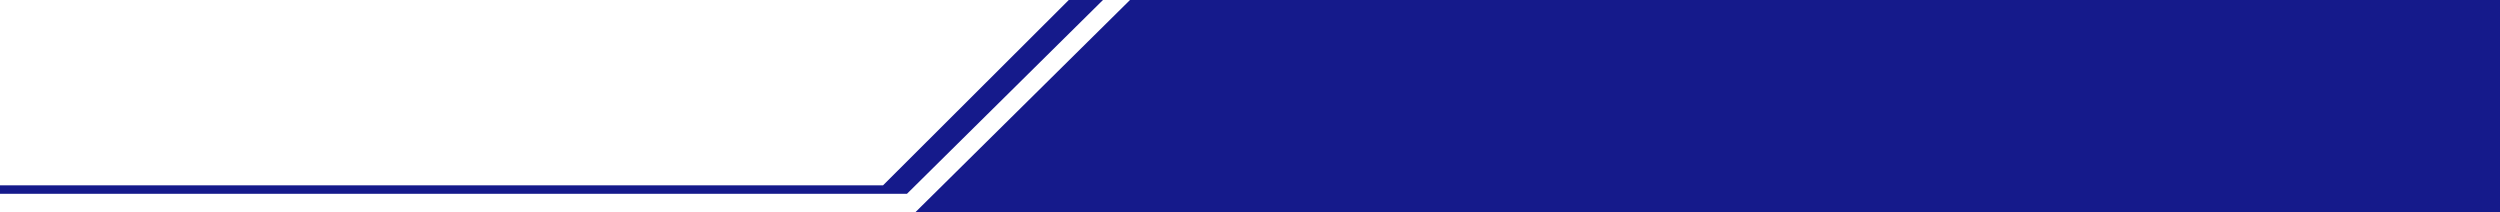
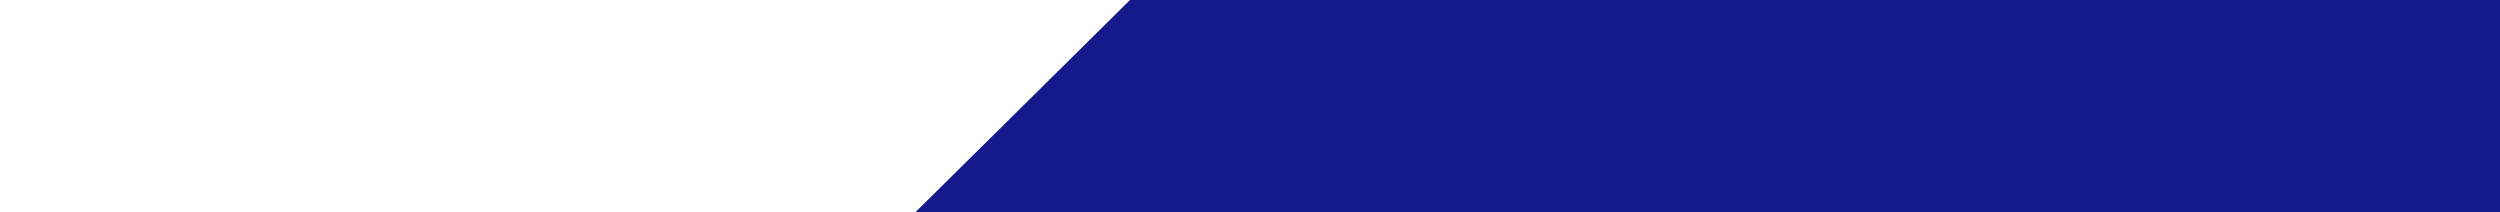
<svg xmlns="http://www.w3.org/2000/svg" viewBox="0 0 2286.898 194.083">
  <defs>
    <style>.a{fill:#151a8b;}</style>
  </defs>
  <title>recruit_back_line</title>
  <polygon class="a" points="2286.898 194.083 837.393 194.083 1033.677 0 2286.898 0 2286.898 194.083" />
-   <polygon class="a" points="977.685 0 807.76 169.539 0 169.539 0 177.305 829.627 177.305 1008.942 0 977.685 0" />
</svg>